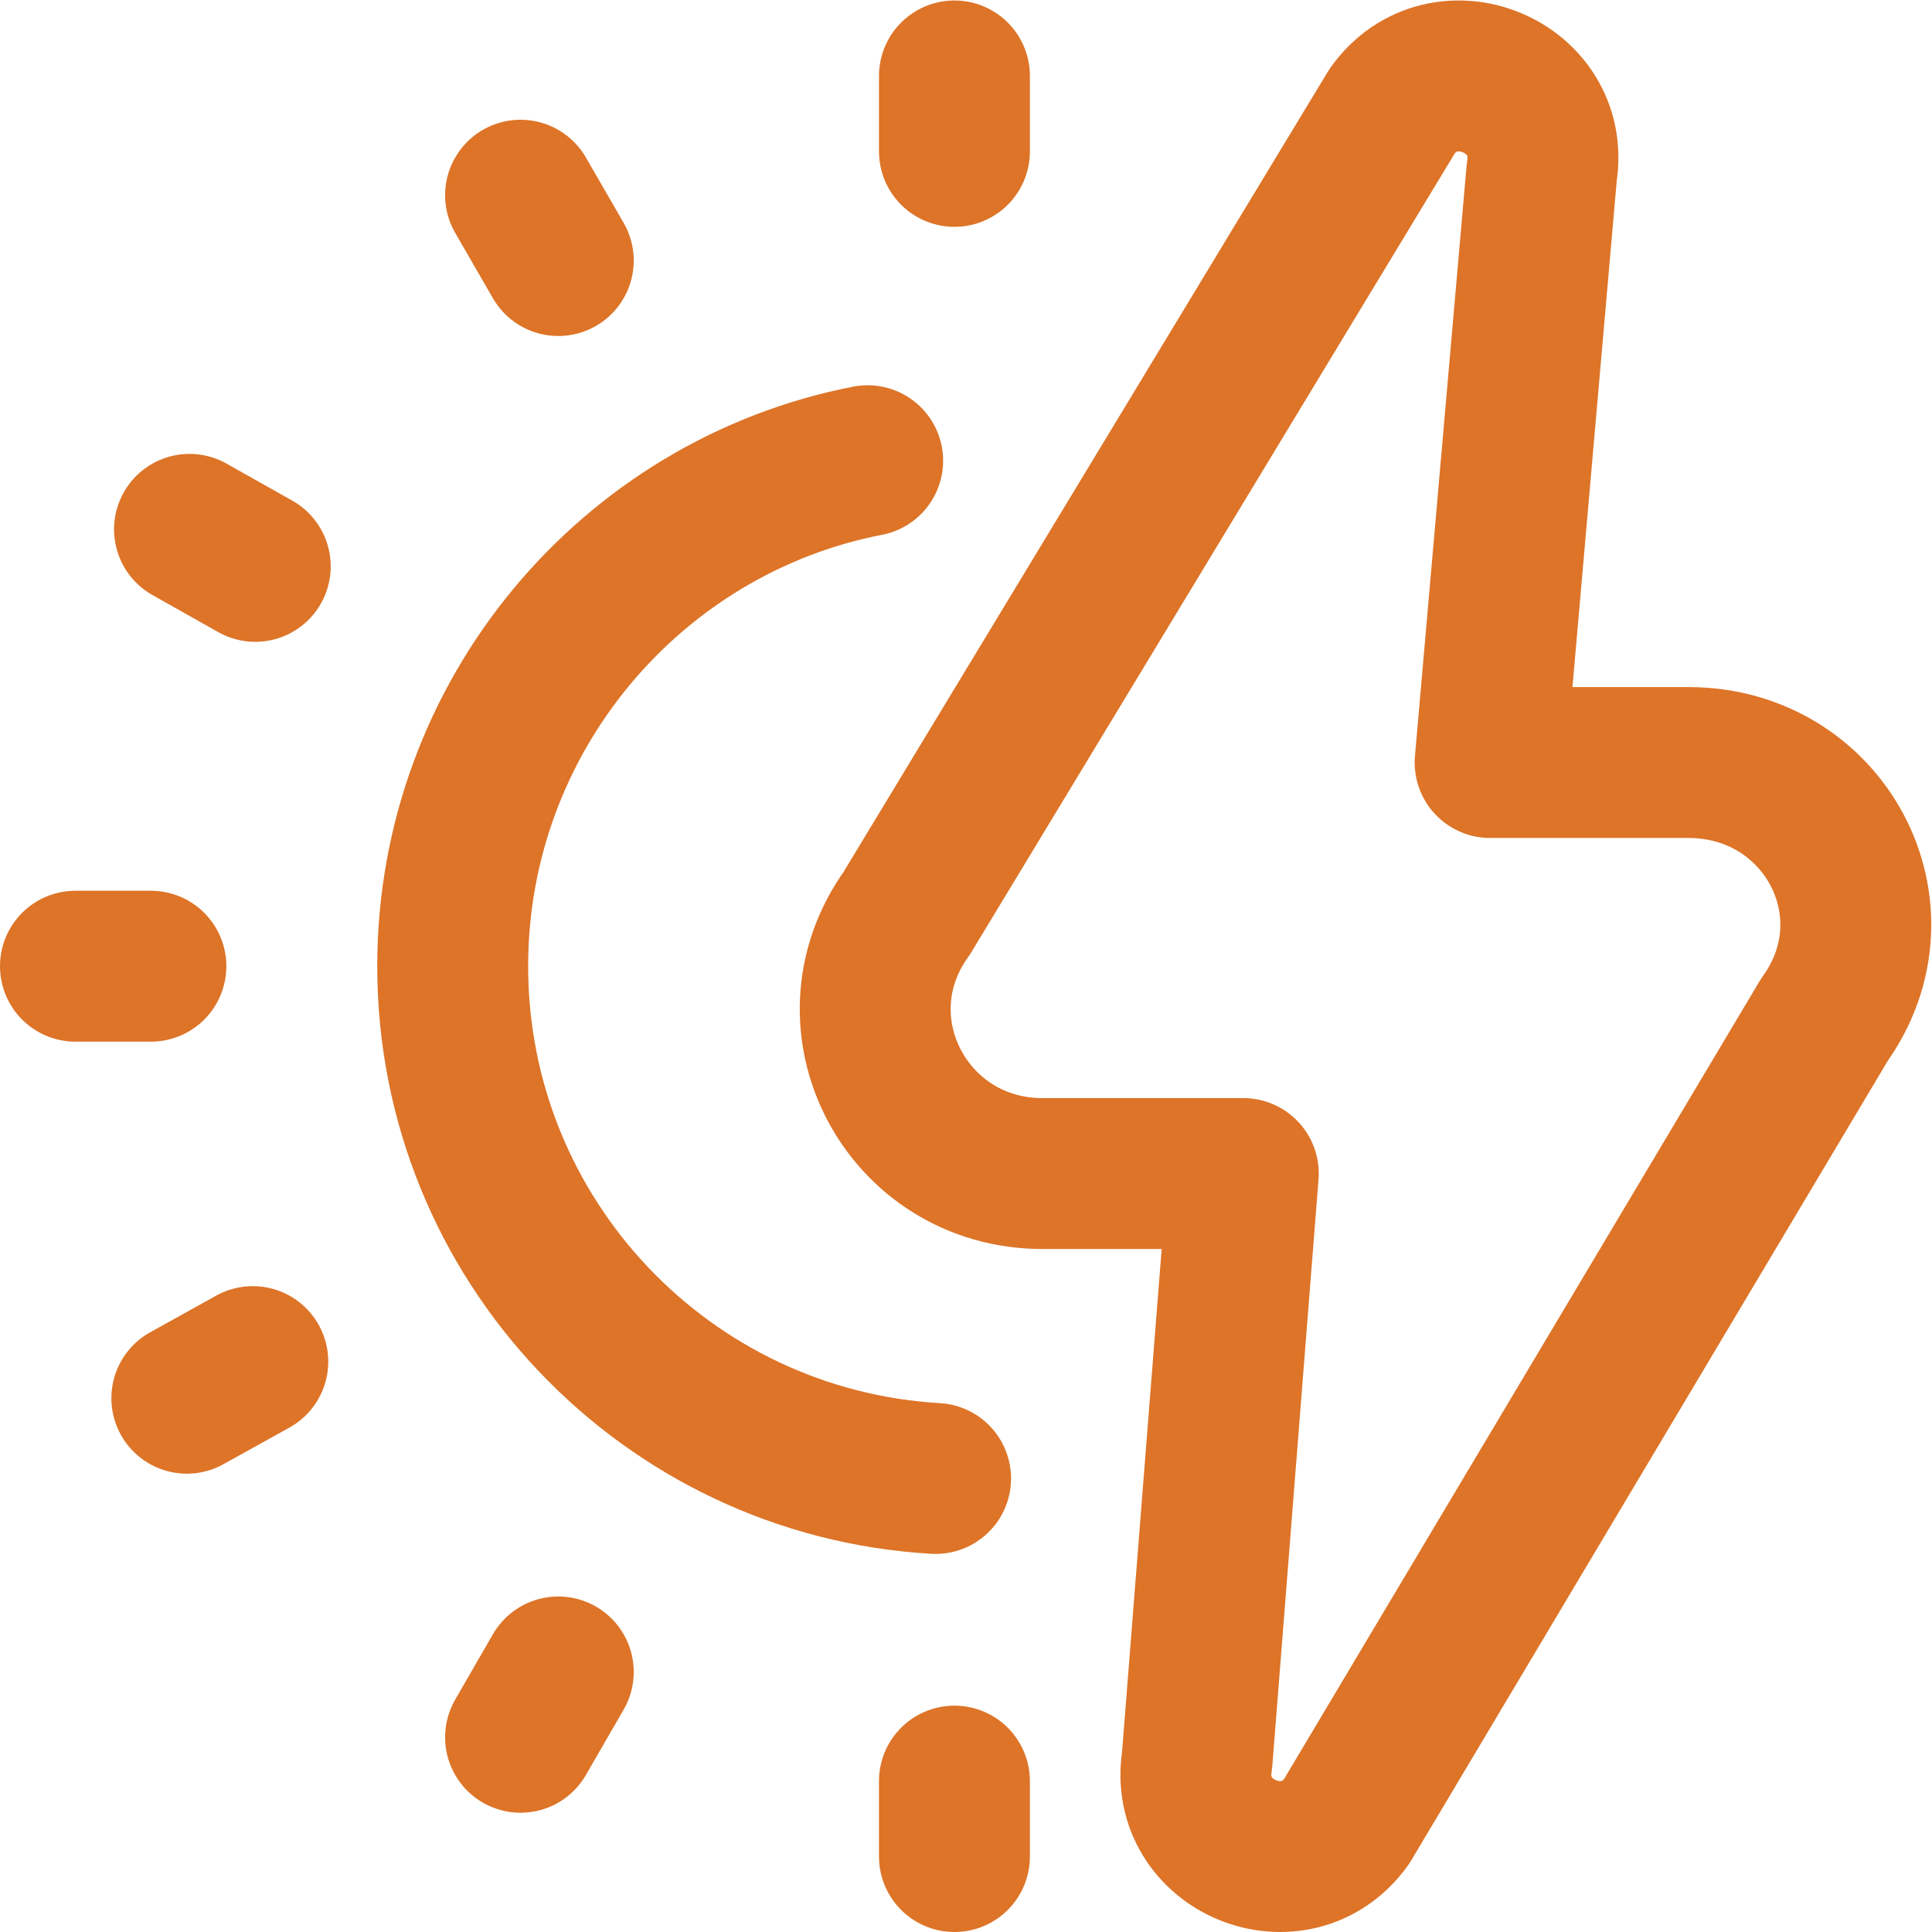
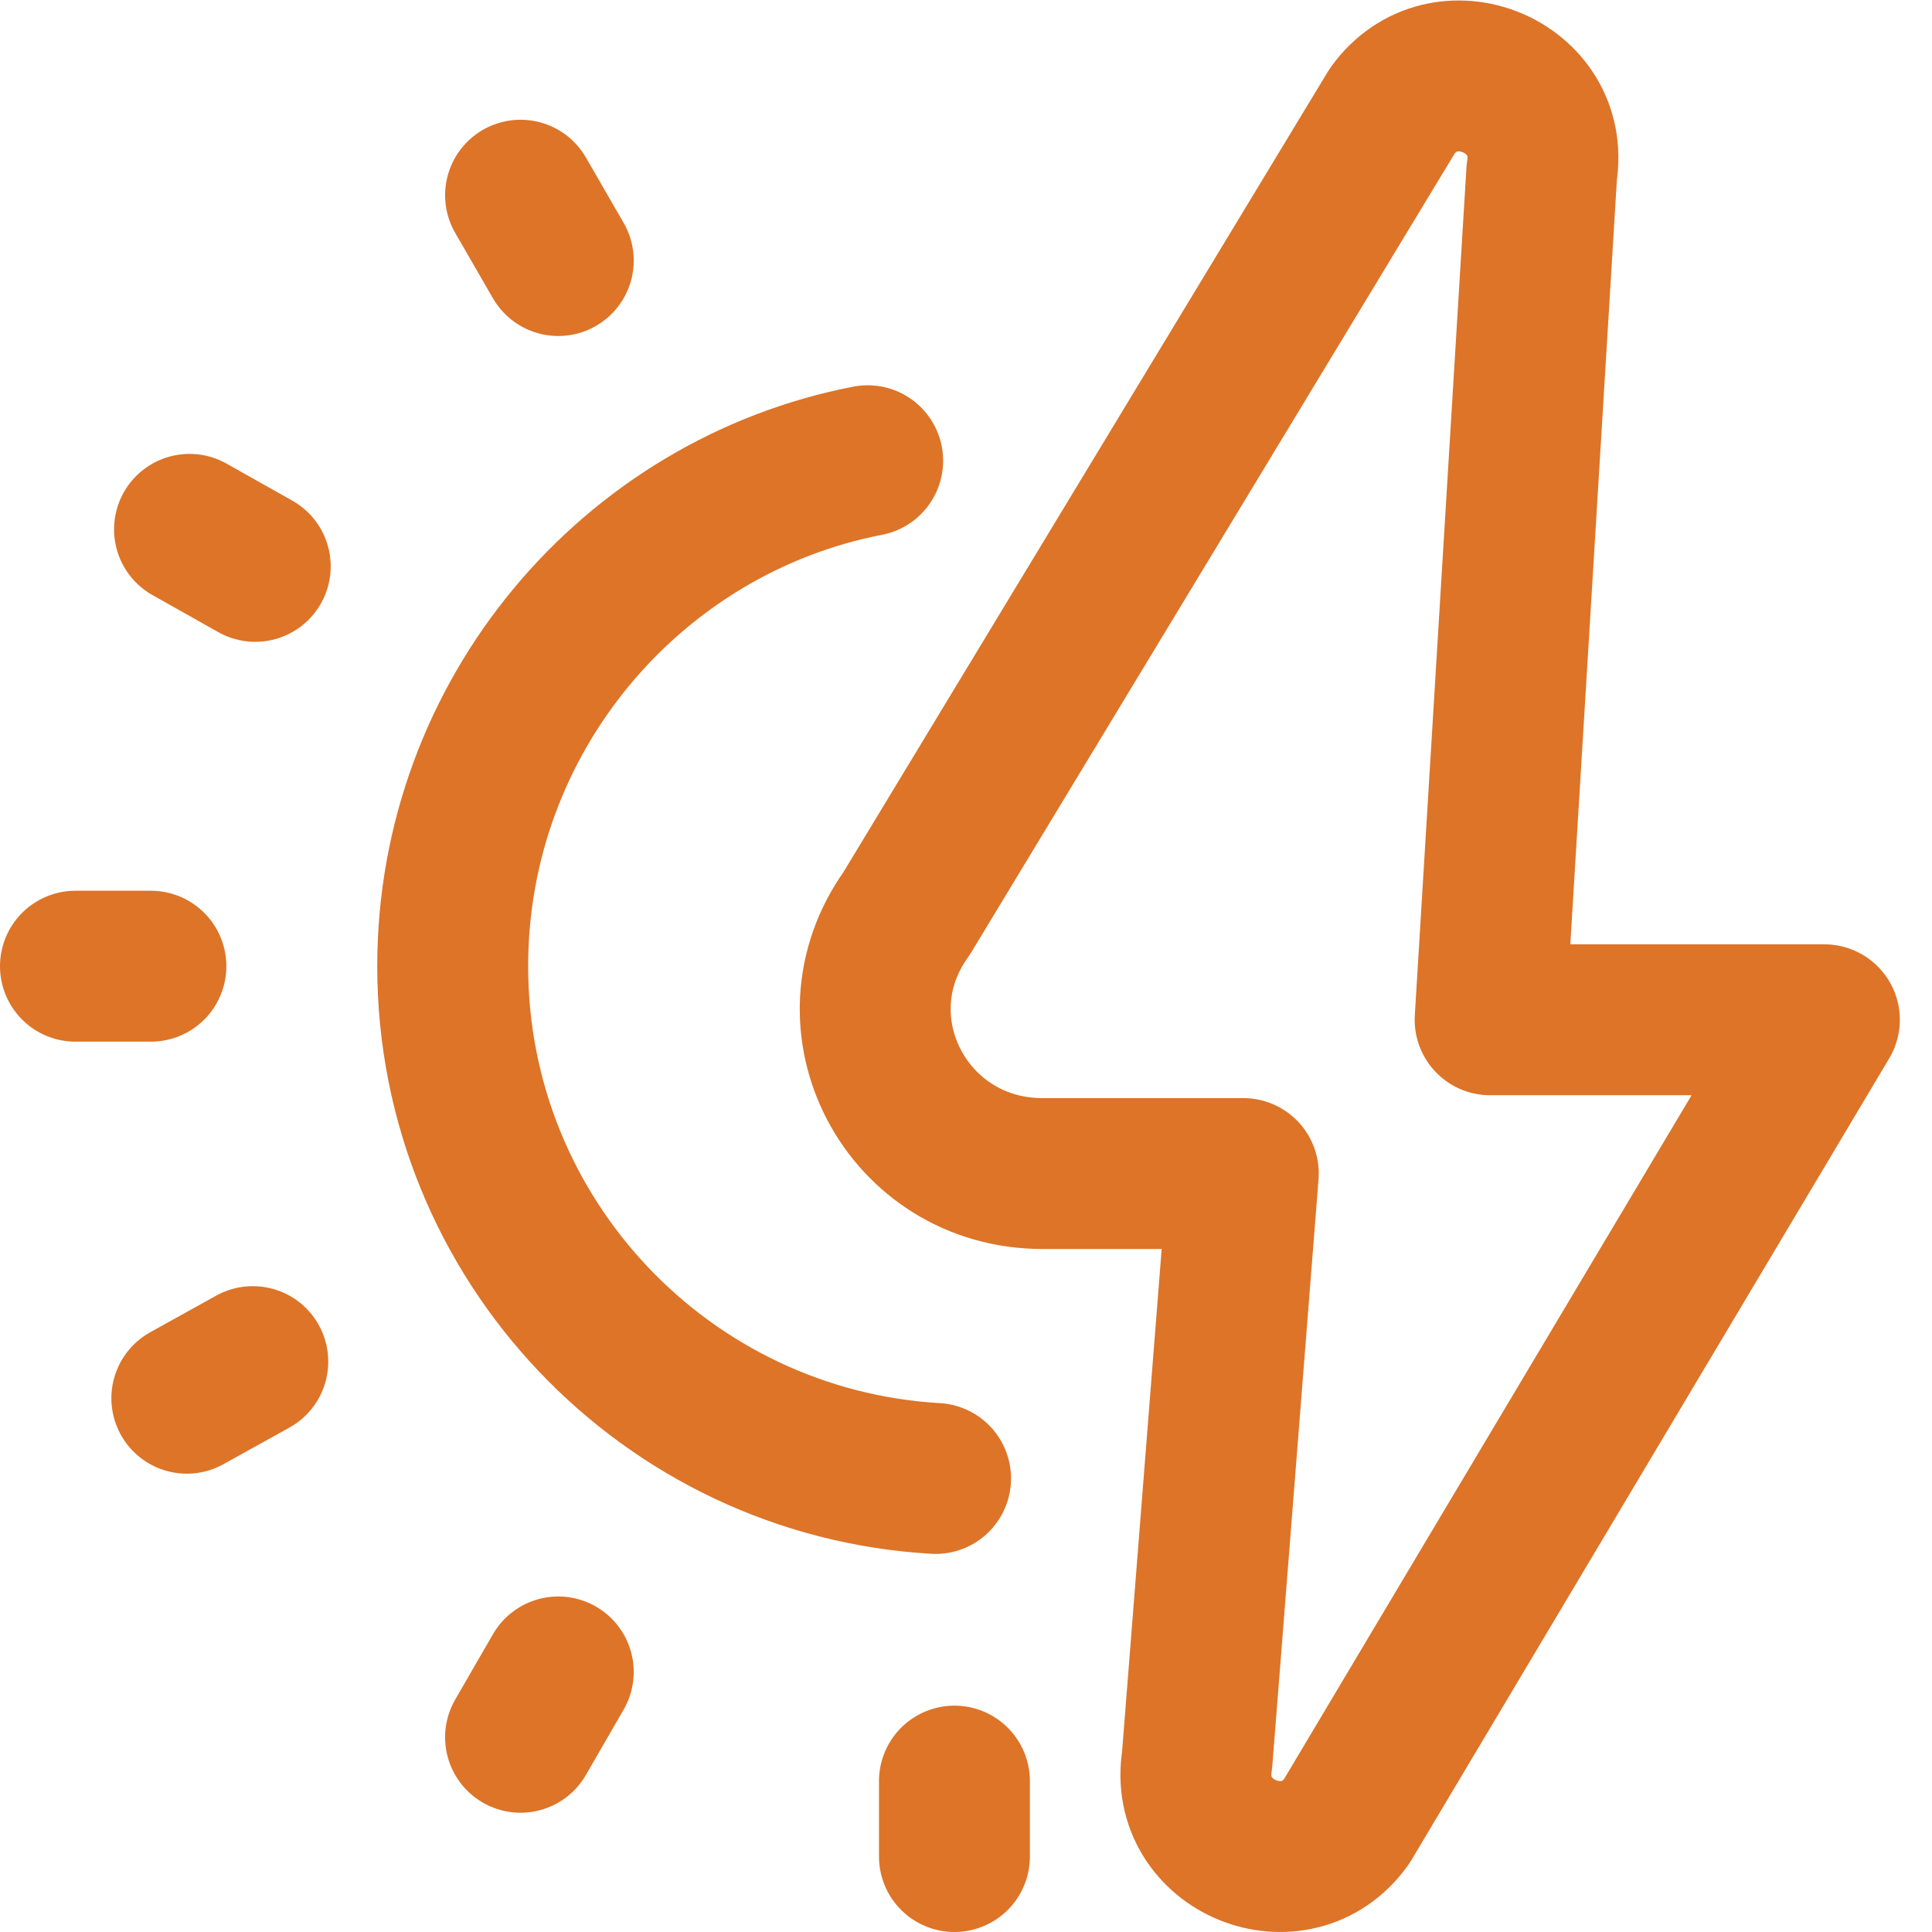
<svg xmlns="http://www.w3.org/2000/svg" width="512" height="512" viewBox="0 0 682.667 682.667" style="enable-background:new 0 0 512 512" xml:space="preserve">
  <defs>
    <clipPath id="a" clipPathUnits="userSpaceOnUse">
      <path d="M0 512h512V0H0Z" fill="#dd7428" data-original="#000000" />
    </clipPath>
  </defs>
  <g clip-path="url(#a)" transform="matrix(1.333 0 0 -1.333 0 682.667)" fill="none" stroke="#dd7428" stroke-width="40" stroke-linecap="round" stroke-linejoin="round" stroke-miterlimit="10">
-     <path d="m0 0-12.252-155.513c-3.72-22.896 26.083-35.14 39.612-16.274L154.033 40.761c20.934 29.194-.017 68.193-36.033 68.193H65.429L79.114 265.44c3.699 22.889-26.092 35.114-39.615 16.256L-89.245 68.954C-110.179 39.761-89.229 0-53.212 0Z" style="stroke-width:40;stroke-linecap:round;stroke-linejoin:round;stroke-miterlimit:10;stroke-dasharray:none;stroke-opacity:1" transform="translate(329.57 201.046)" data-original="#000000" />
+     <path d="m0 0-12.252-155.513c-3.72-22.896 26.083-35.14 39.612-16.274L154.033 40.761H65.429L79.114 265.44c3.699 22.889-26.092 35.114-39.615 16.256L-89.245 68.954C-110.179 39.761-89.229 0-53.212 0Z" style="stroke-width:40;stroke-linecap:round;stroke-linejoin:round;stroke-miterlimit:10;stroke-dasharray:none;stroke-opacity:1" transform="translate(329.57 201.046)" data-original="#000000" />
    <path d="M0 0h-20" style="stroke-width:40;stroke-linecap:round;stroke-linejoin:round;stroke-miterlimit:10;stroke-dasharray:none;stroke-opacity:1" transform="translate(40 256.01)" data-original="#000000" />
    <path d="m0 0-10.001 17.32" style="stroke-width:40;stroke-linecap:round;stroke-linejoin:round;stroke-miterlimit:10;stroke-dasharray:none;stroke-opacity:1" transform="translate(147.987 443.064)" data-original="#000000" />
    <path d="m0 0-17.427 9.813" style="stroke-width:40;stroke-linecap:round;stroke-linejoin:round;stroke-miterlimit:10;stroke-dasharray:none;stroke-opacity:1" transform="translate(67.662 361.997)" data-original="#000000" />
-     <path d="M0 0v19.999" style="stroke-width:40;stroke-linecap:round;stroke-linejoin:round;stroke-miterlimit:10;stroke-dasharray:none;stroke-opacity:1" transform="translate(253 472.001)" data-original="#000000" />
    <path d="m0 0-17.487-9.705" style="stroke-width:40;stroke-linecap:round;stroke-linejoin:round;stroke-miterlimit:10;stroke-dasharray:none;stroke-opacity:1" transform="translate(67.01 151.197)" data-original="#000000" />
    <path d="m0 0-10.001-17.32" style="stroke-width:40;stroke-linecap:round;stroke-linejoin:round;stroke-miterlimit:10;stroke-dasharray:none;stroke-opacity:1" transform="translate(147.987 68.936)" data-original="#000000" />
    <path d="M0 0v-19.999" style="stroke-width:40;stroke-linecap:round;stroke-linejoin:round;stroke-miterlimit:10;stroke-dasharray:none;stroke-opacity:1" transform="translate(253 39.999)" data-original="#000000" />
    <path d="M0 0c-71.387 4.141-128 63.343-128 135.769v.02c0 66.219 47.326 121.856 110 133.99" style="stroke-width:40;stroke-linecap:round;stroke-linejoin:round;stroke-miterlimit:10;stroke-dasharray:none;stroke-opacity:1" transform="translate(248 120.221)" data-original="#000000" />
  </g>
</svg>